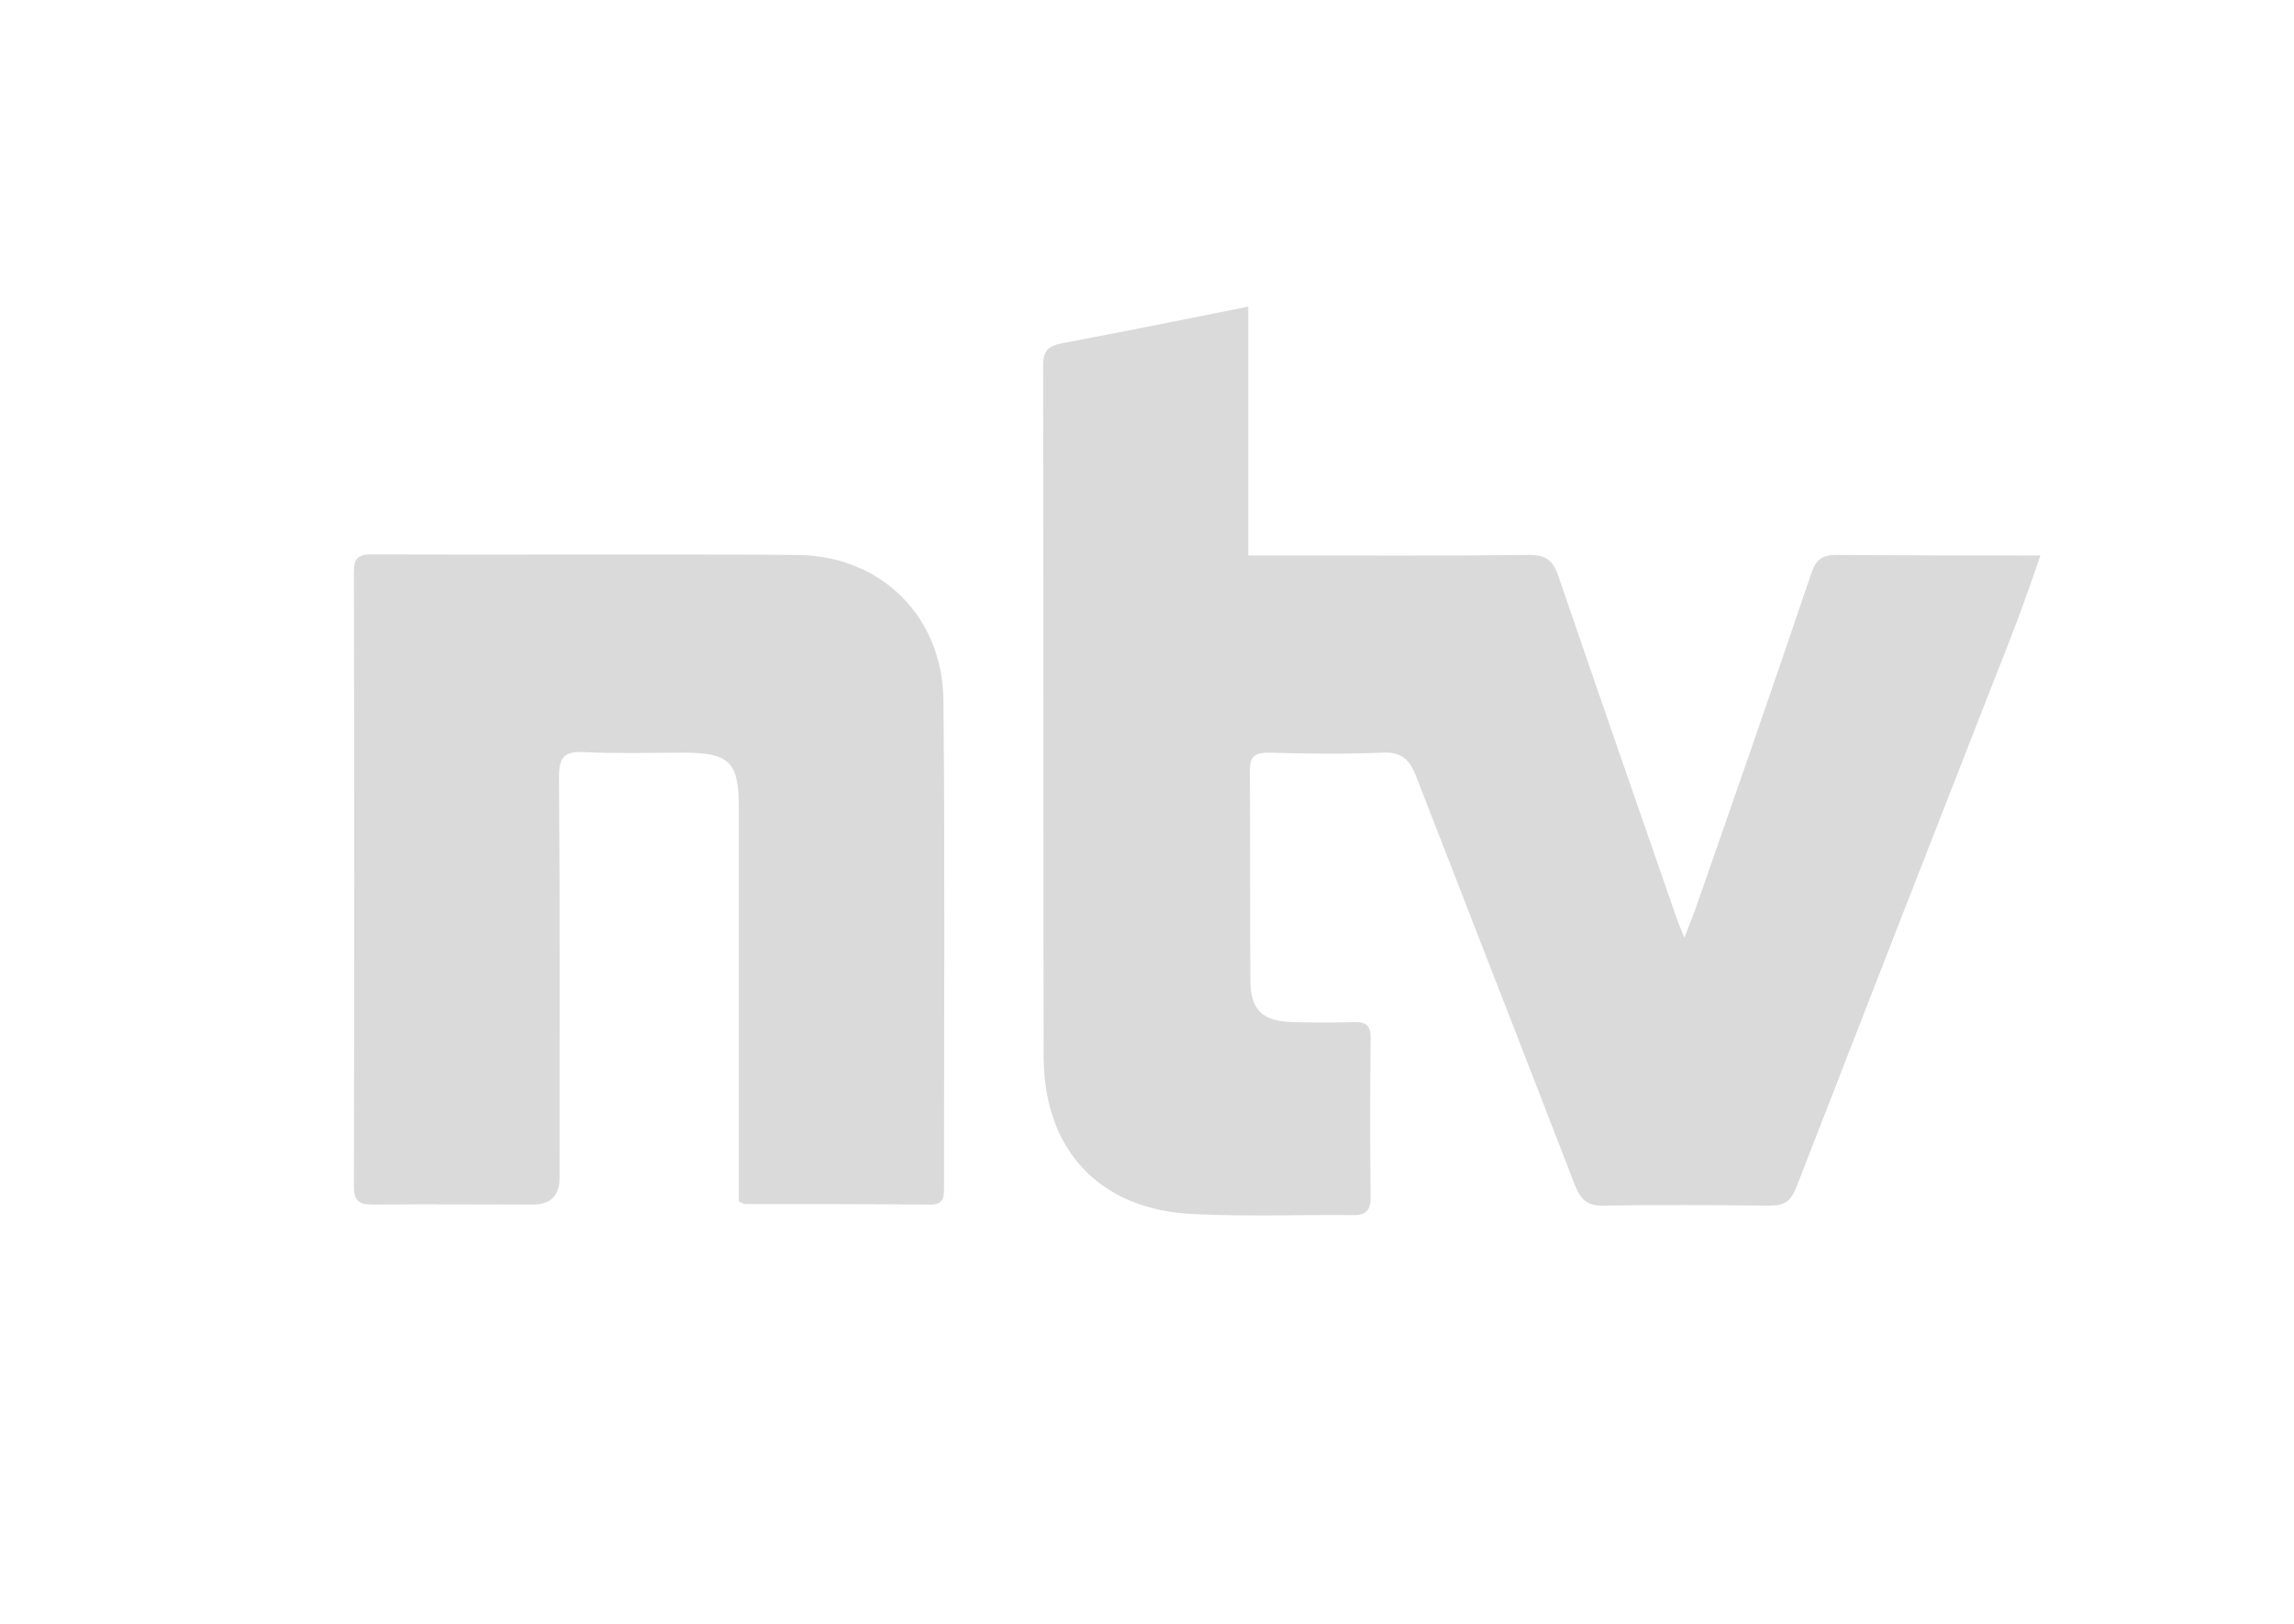
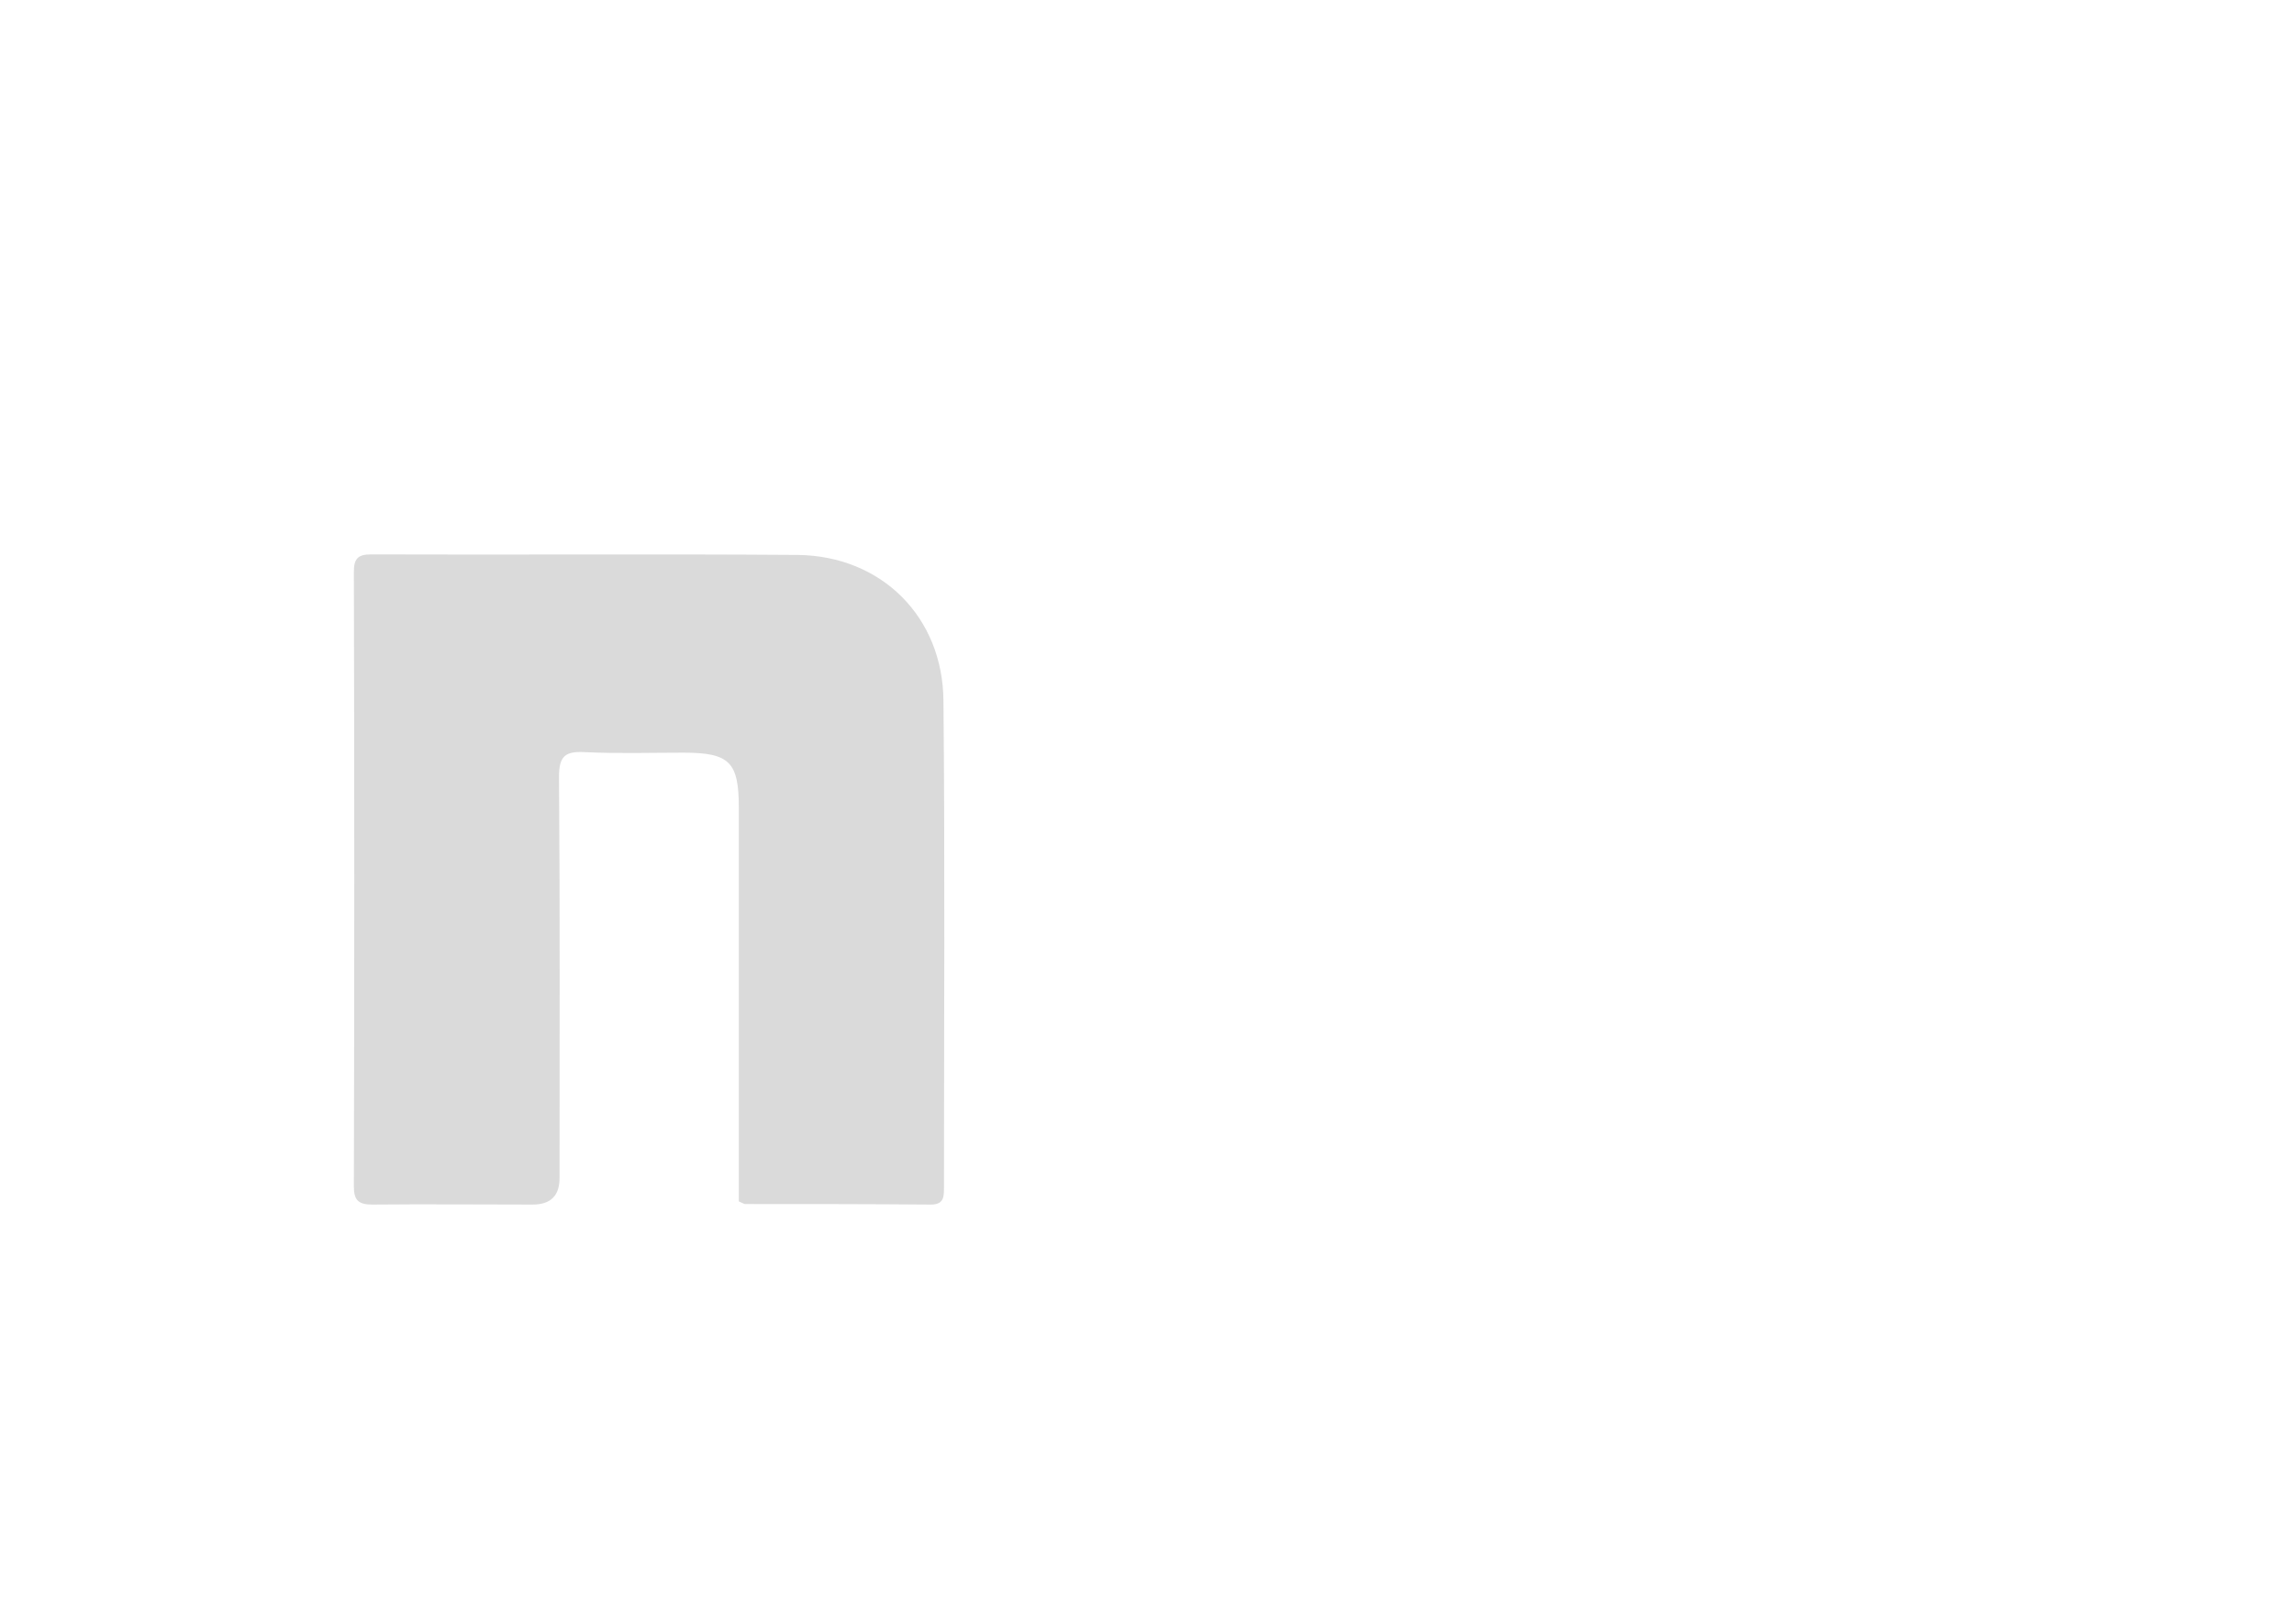
<svg xmlns="http://www.w3.org/2000/svg" id="N-TV" version="1.1" viewBox="0 0 728.5 515.91">
  <g id="g6">
    <path d="M299.776,377.21c0,2.848,0,5.359-4.187,5.359-19.594-.167-39.355-.167-58.949-.167-.335,0-.838-.335-2.01-.838v-124.934c0-14.569-2.848-17.584-17.585-17.584-10.383,0-20.934.335-31.317-.168-6.196-.335-8.206,1.173-8.206,7.871.335,42.538.168,84.908.168,127.446q0,8.373-8.541,8.373c-16.915,0-33.829-.167-50.911,0-4.354,0-5.861-1.34-5.861-5.694.167-65.145.167-130.125,0-195.27,0-4.019,1.172-5.527,5.358-5.527,45.218.168,90.435-.167,135.652.168,26.628.335,46.055,19.762,46.222,46.39.503,51.581.168,103.162.168,154.575Z" fill="#dadada" />
-     <path d="M633.546,215.265c-21.101,53.926-42.203,108.018-63.137,161.944-1.675,4.187-3.685,5.694-8.207,5.694-17.584-.167-35.169-.335-52.753,0-5.526.168-7.536-2.01-9.379-6.699-16.747-43.375-33.661-86.582-50.408-129.79-2.178-5.526-4.856-7.703-10.886-7.368-11.891.502-23.781.335-35.839,0-4.019,0-6.029.837-6.029,5.526.168,22.106,0,44.38.168,66.486,0,9.881,3.852,13.397,13.899,13.564,6.196.168,12.561.168,18.757,0,4.02-.167,5.694,1.005,5.527,5.359-.168,16.747-.168,33.494,0,50.241,0,3.852-1.173,5.694-5.359,5.694-16.915-.168-33.997.502-50.911-.335-29.643-1.34-47.395-20.097-47.562-49.739-.167-73.185,0-146.537-.167-219.722,0-4.354,1.34-6.196,5.693-7.034,19.427-3.685,38.854-7.536,59.453-11.723v79.046h8.206c26.963,0,53.926.168,81.056-.167,5.359,0,7.536,1.842,9.211,6.699,12.394,36.174,24.953,72.347,37.514,108.52.503,1.508,1.173,3.015,2.513,6.364,1.842-4.856,3.349-8.373,4.521-12.058,12.058-34.499,24.115-69.166,35.839-103.832,1.507-4.354,3.517-5.694,8.038-5.694,21.102.167,42.203.167,64.645.167-4.522,13.566-9.379,26.293-14.402,38.854Z" fill="#dadada" />
  </g>
</svg>